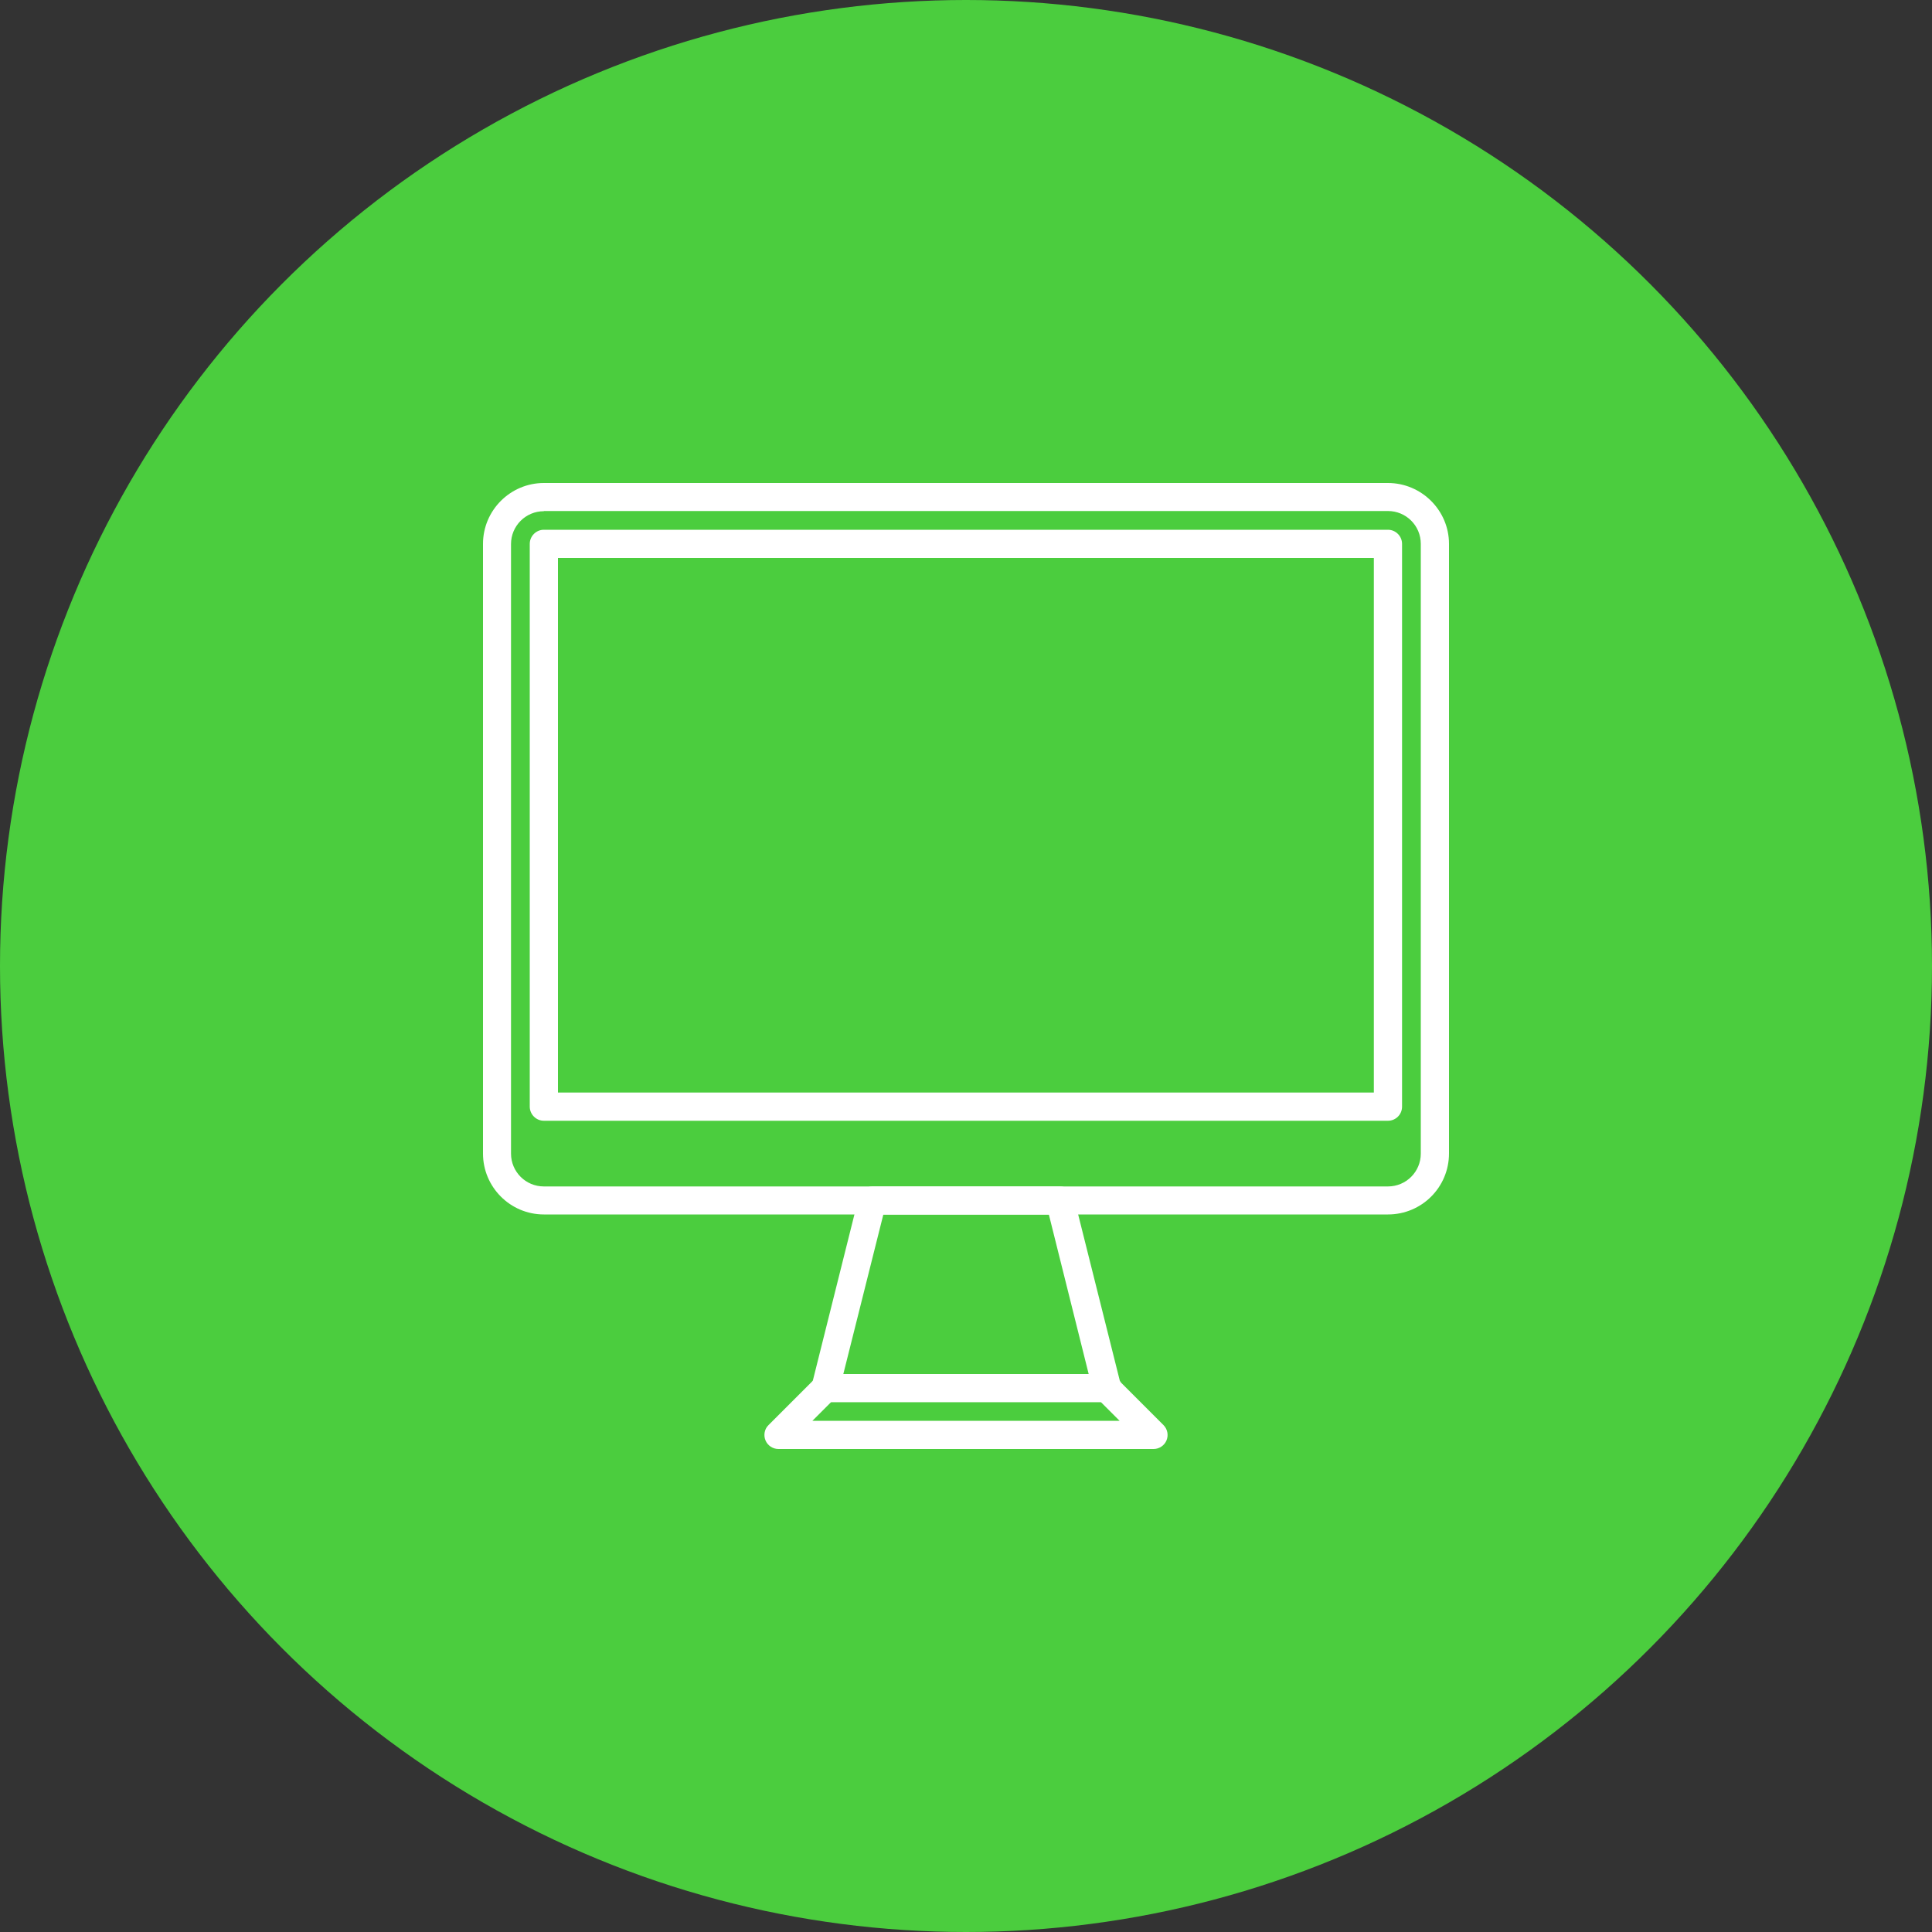
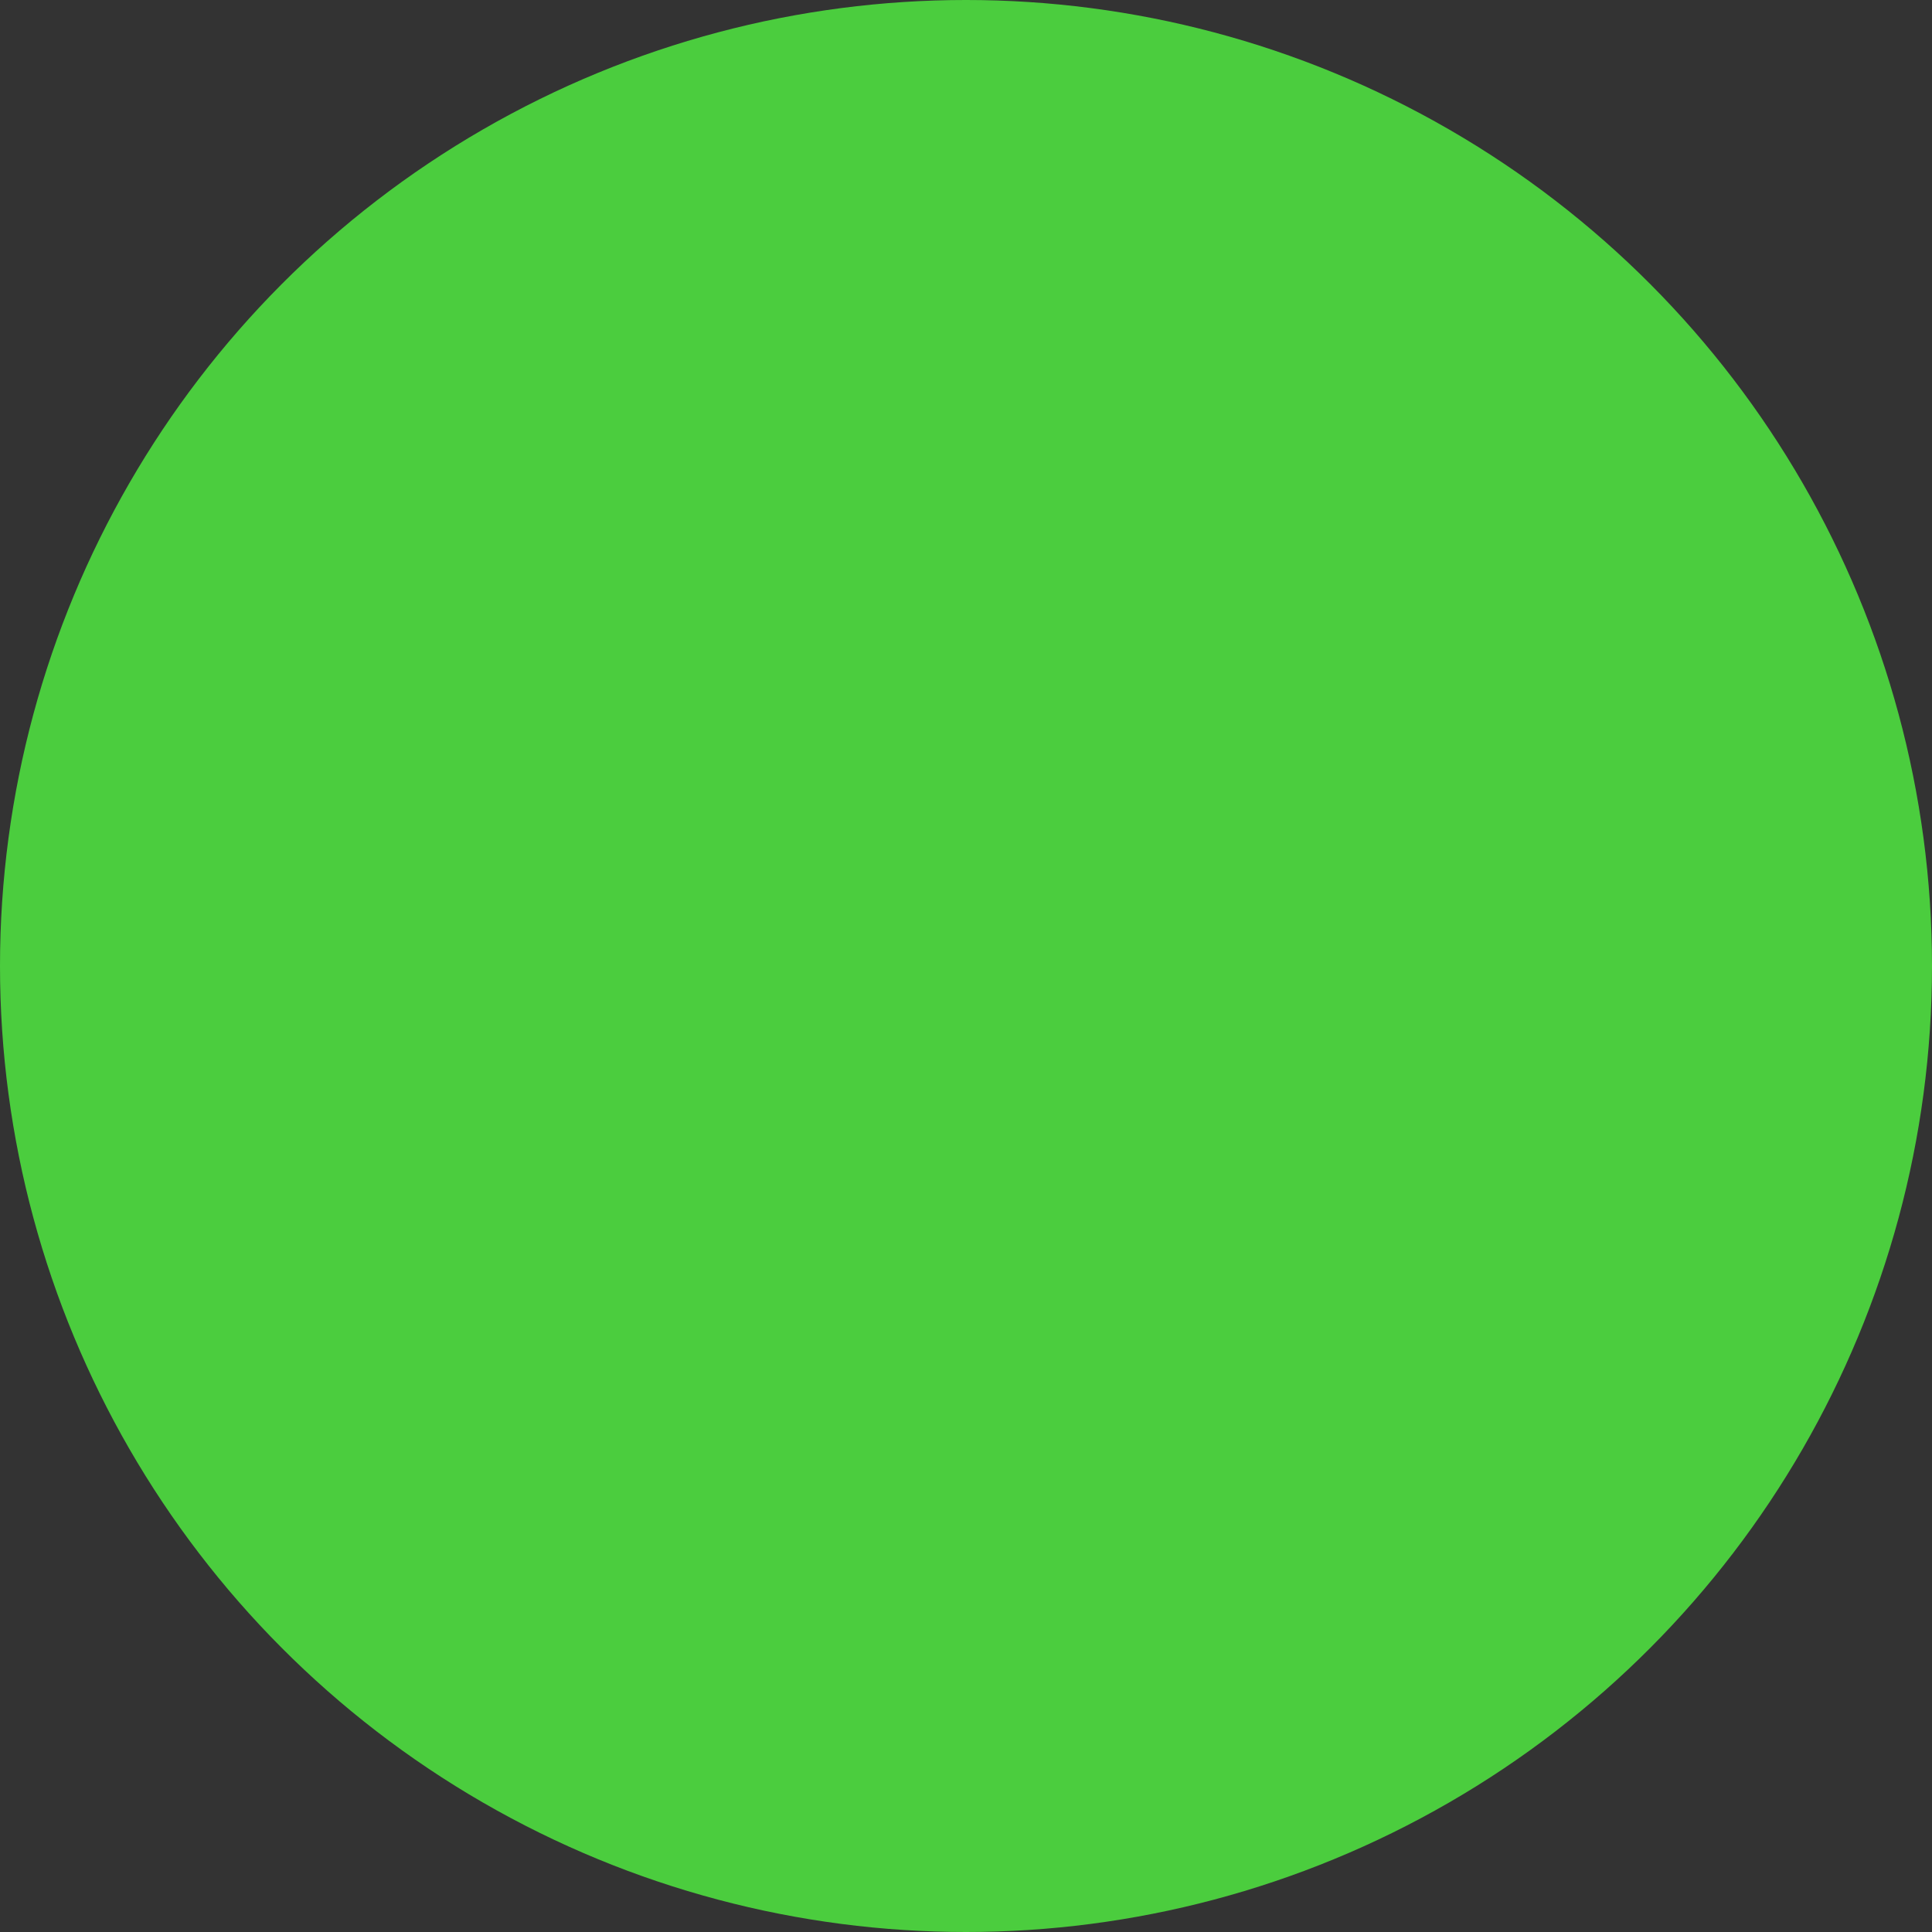
<svg xmlns="http://www.w3.org/2000/svg" version="1.1" x="0px" y="0px" width="100px" height="100px" viewBox="0 0 100 100" style="overflow:visible;enable-background:new 0 0 100 100;" xml:space="preserve">
  <rect x="0" y="0" width="100" height="100" fill="#333333" stroke="none" />
  <style type="text/css">
	.st0{fill:#4BCD3E;}
	.st1{fill:#FFFFFF;}
</style>
  <defs>
</defs>
  <g id="Desktop_1_">
    <g>
      <g>
        <circle class="st0" cx="50" cy="50" r="50" />
      </g>
    </g>
    <g id="Desktop_2_">
      <g>
        <g>
-           <path class="st1" d="M71.84,62.86H28.15c-1.74,0-3.15-1.42-3.15-3.15V28.15c0-1.74,1.42-3.15,3.15-3.15h43.69      c1.74,0,3.16,1.42,3.16,3.15v31.55C75,61.45,73.59,62.86,71.84,62.86z M28.15,26.46c-0.94,0-1.7,0.76-1.7,1.7v31.55      c0,0.94,0.76,1.7,1.7,1.7h43.69c0.94,0,1.7-0.76,1.7-1.7V28.15c0-0.94-0.76-1.7-1.7-1.7H28.15z" />
-         </g>
+           </g>
        <g>
-           <path class="st1" d="M57.32,72.57c-0.02,0-0.03,0-0.04,0H42.72c-0.23,0-0.44-0.1-0.57-0.28c-0.14-0.18-0.19-0.41-0.13-0.62      l2.43-9.71c0.08-0.33,0.37-0.55,0.71-0.55h9.71c0.33,0,0.63,0.23,0.71,0.55l2.38,9.5c0.07,0.11,0.11,0.24,0.11,0.38      C58.05,72.25,57.72,72.57,57.32,72.57z M43.65,71.12h12.7l-2.06-8.25h-8.57L43.65,71.12z" />
-         </g>
+           </g>
        <g>
-           <path class="st1" d="M59.71,75H40.29c-0.29,0-0.56-0.18-0.67-0.45c-0.11-0.27-0.05-0.59,0.16-0.79l2.43-2.43      c0.13-0.14,0.32-0.21,0.51-0.21h14.56c0.19,0,0.38,0.08,0.51,0.21l2.43,2.43c0.21,0.21,0.27,0.52,0.16,0.79      C60.27,74.82,60,75,59.71,75z M42.05,73.54h15.9l-0.97-0.97H43.02L42.05,73.54z" />
-         </g>
+           </g>
        <g>
-           <path class="st1" d="M71.84,58.01H28.15c-0.4,0-0.73-0.33-0.73-0.73V28.15c0-0.4,0.33-0.73,0.73-0.73h43.69      c0.4,0,0.73,0.33,0.73,0.73v29.13C72.57,57.68,72.25,58.01,71.84,58.01z M28.88,56.55h42.23V28.88H28.88V56.55z" />
-         </g>
+           </g>
      </g>
    </g>
  </g>
</svg>